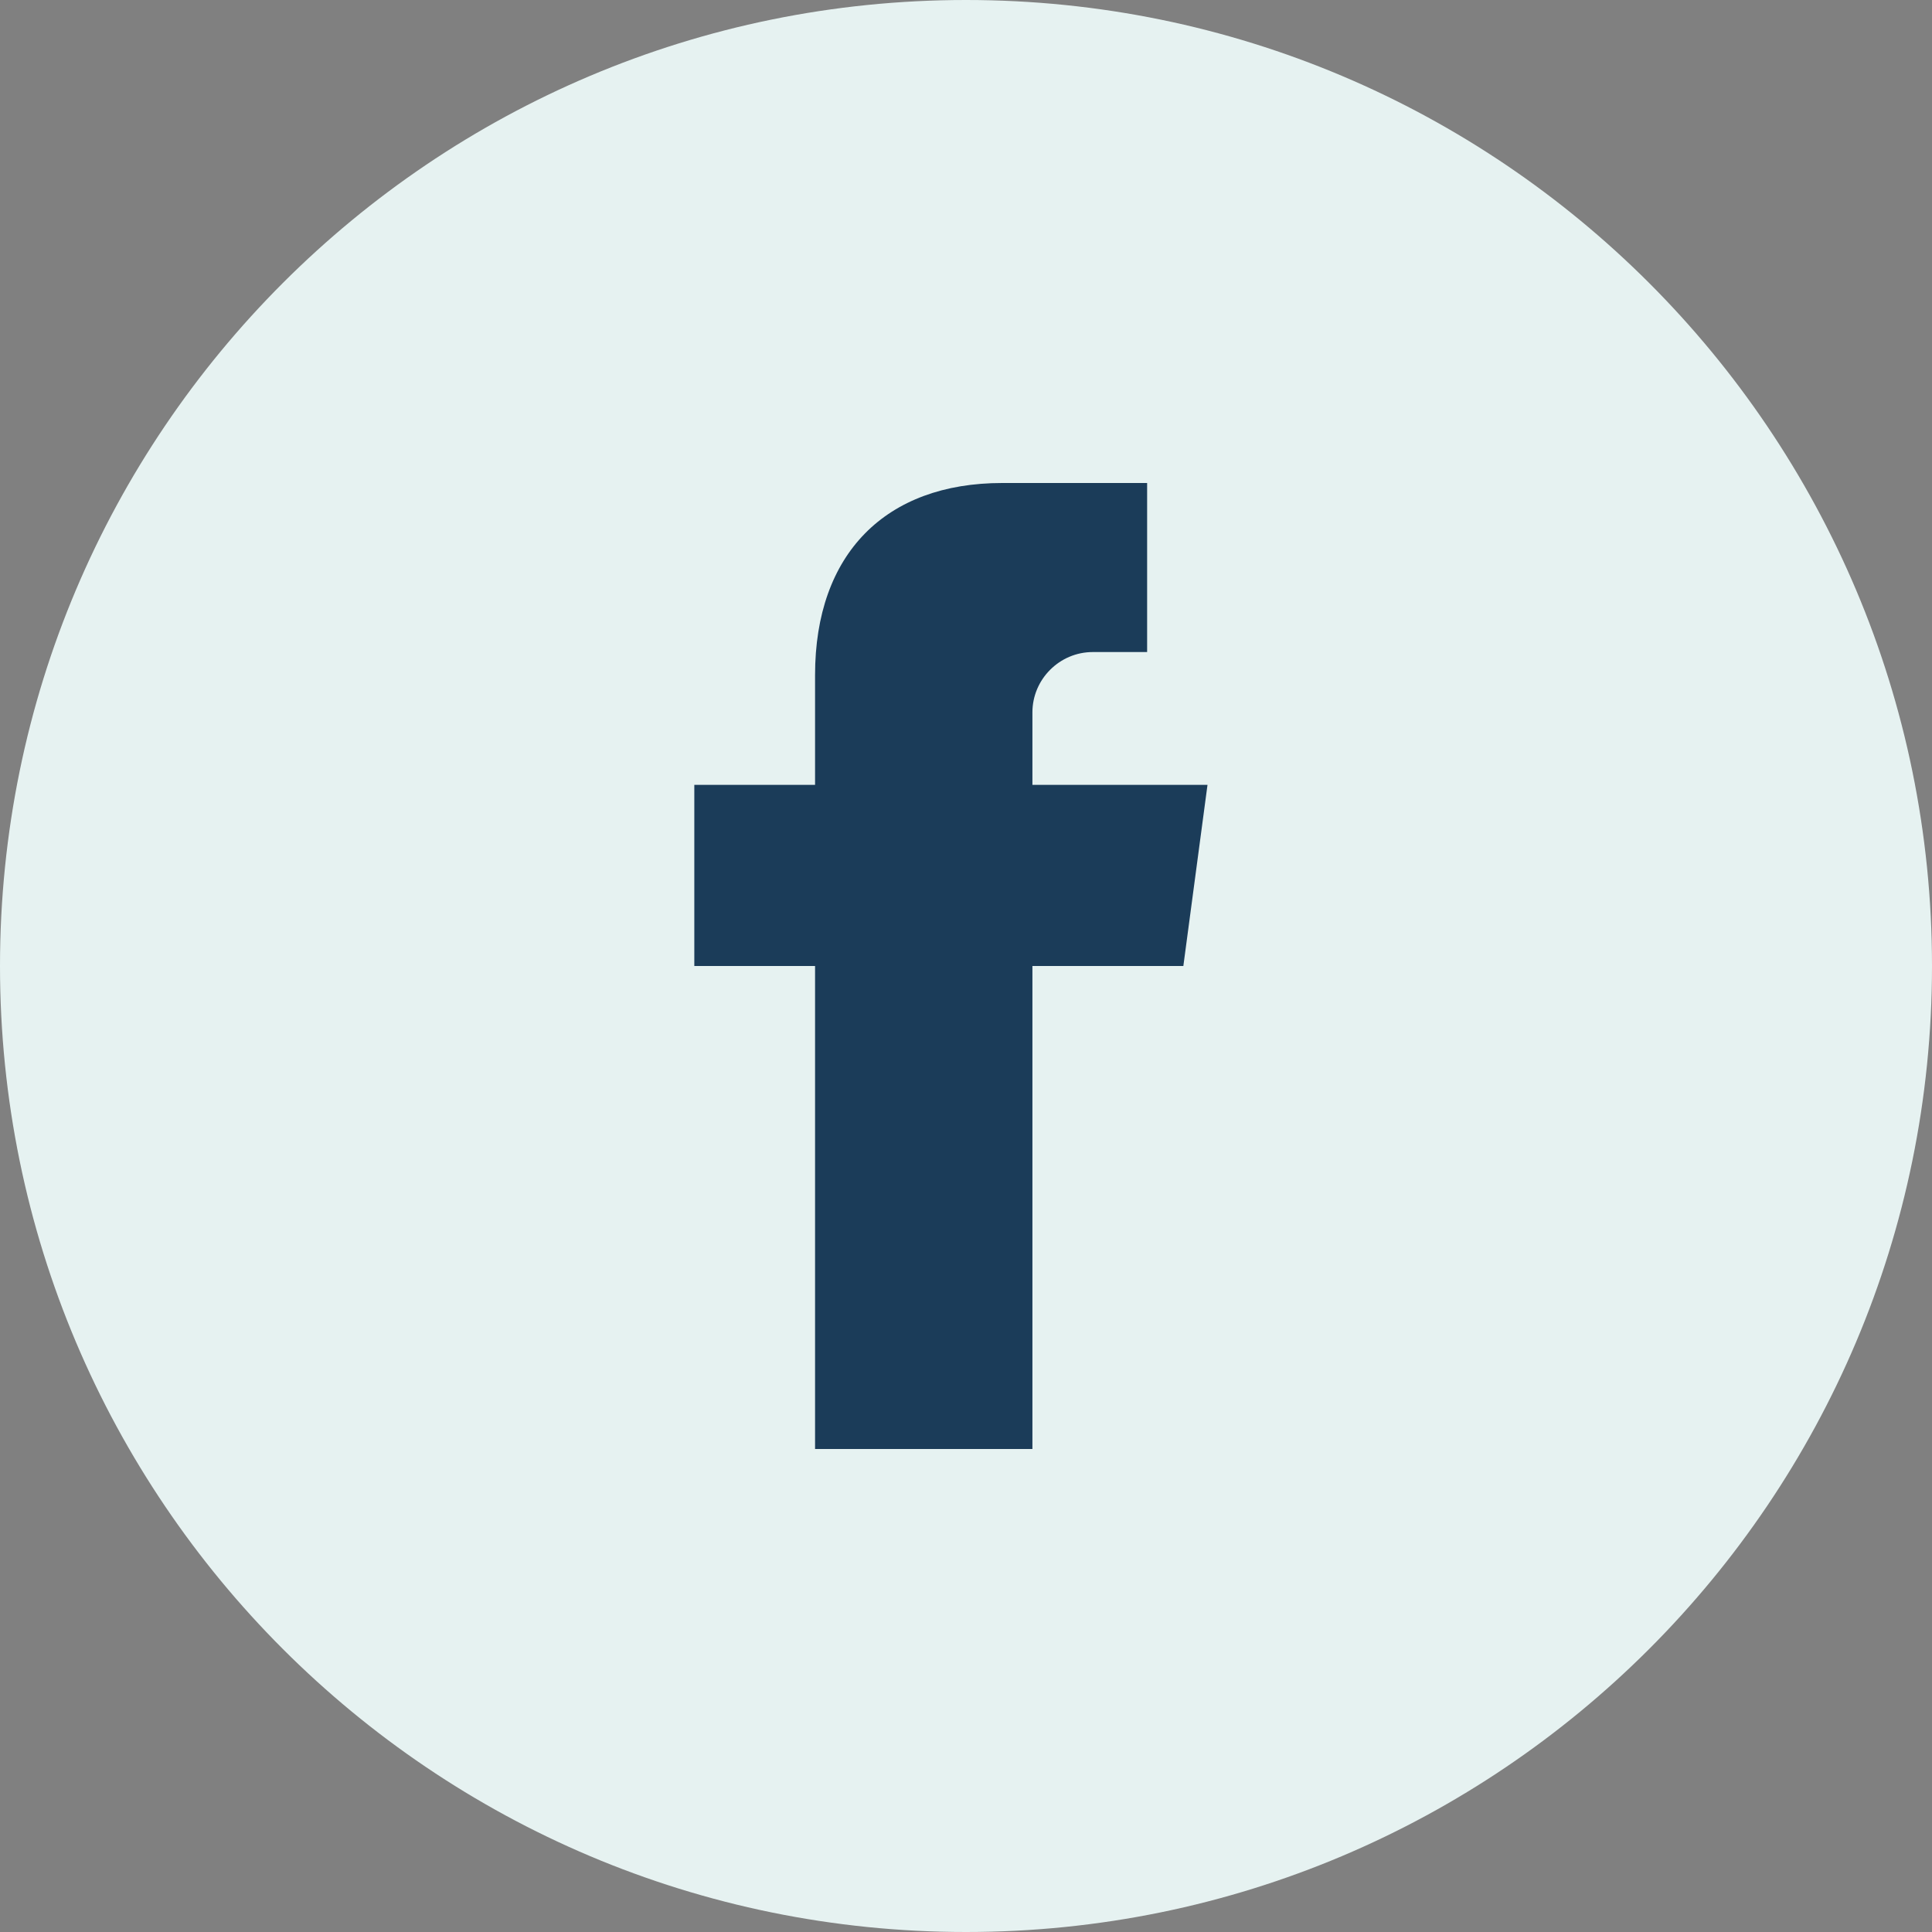
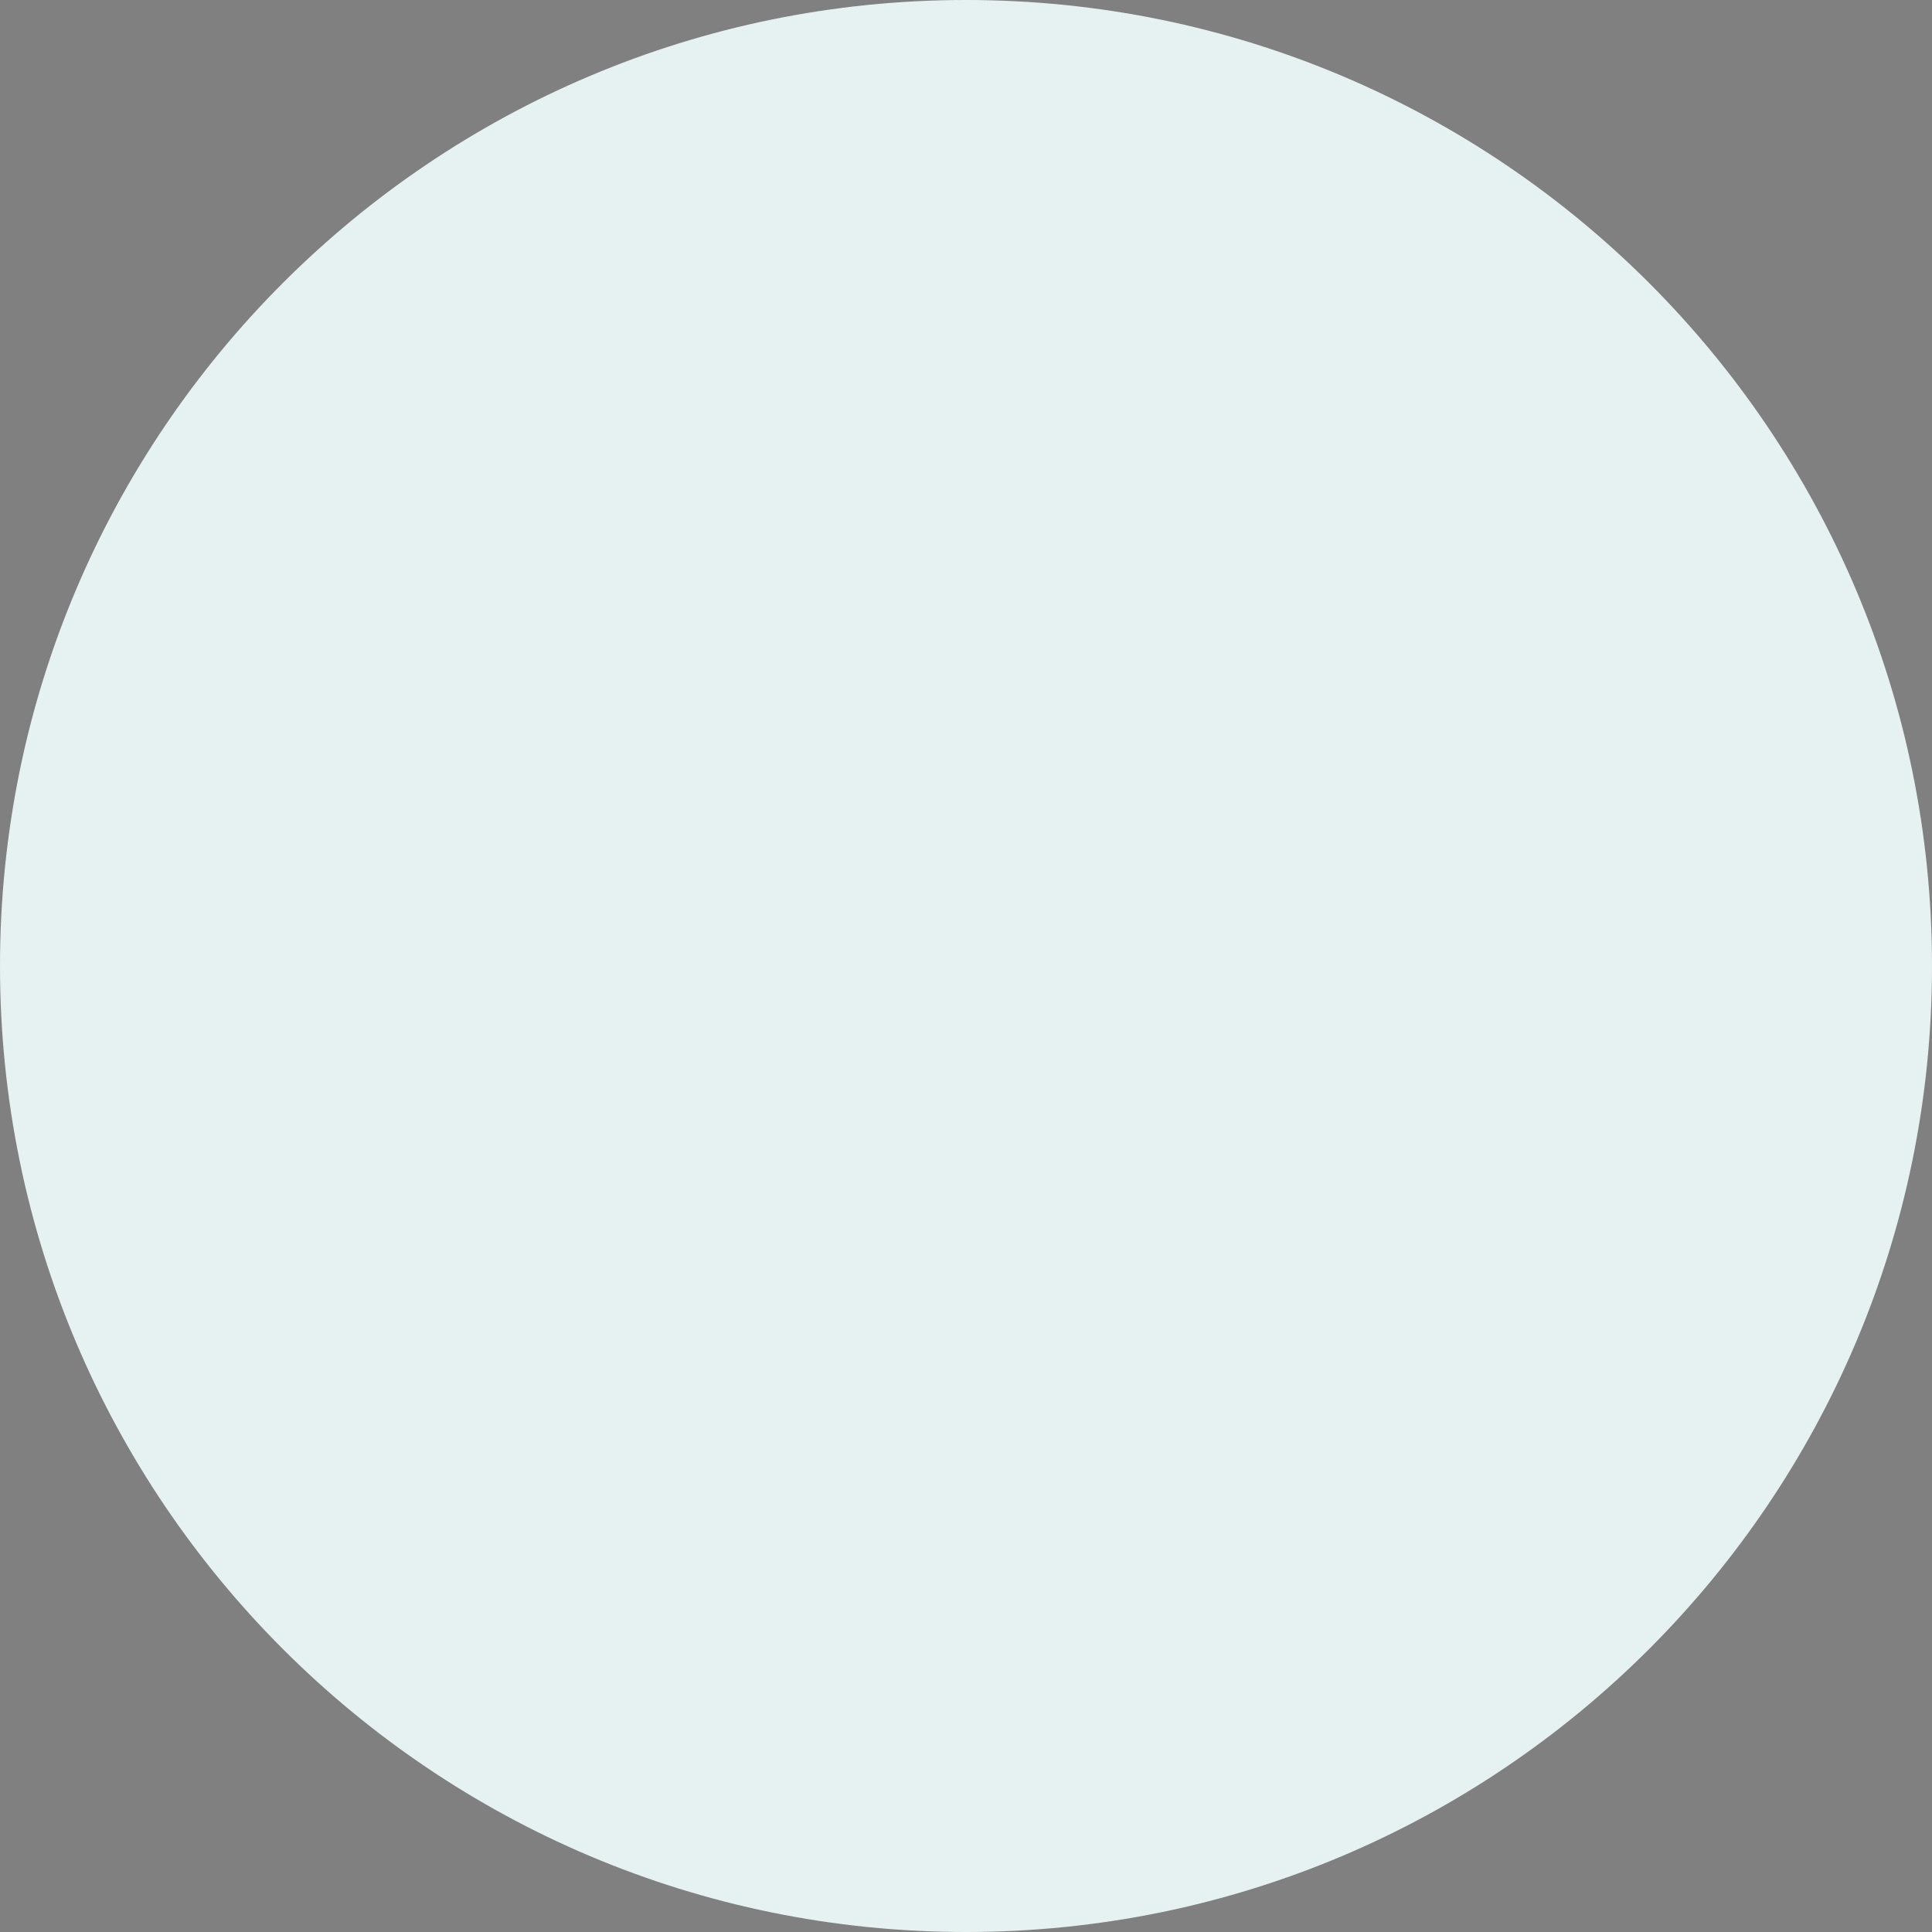
<svg xmlns="http://www.w3.org/2000/svg" id="Social_Icons_4" width="32" height="32" viewBox="0 0 32 32" preserveAspectRatio="xMidYMid meet" role="img">
  <rect x="0" y="0" width="32" height="32" fill="#808080" stroke="none" />
  <path d="M0 16C0 7.163 7.163 0 16 0s16 7.163 16 16-7.163 16-16 16S0 24.837 0 16Z" fill="#E6F2F1" />
-   <path d="M19 8h-2.4c-1.93 0-3.1 1.17-3.1 3.18V13h-2v3h2v8h3.6v-8h2.5l.4-3h-2.9v-1.2c0-.55.45-1 1-1H19V8z" fill="#1B3C59" />
</svg>